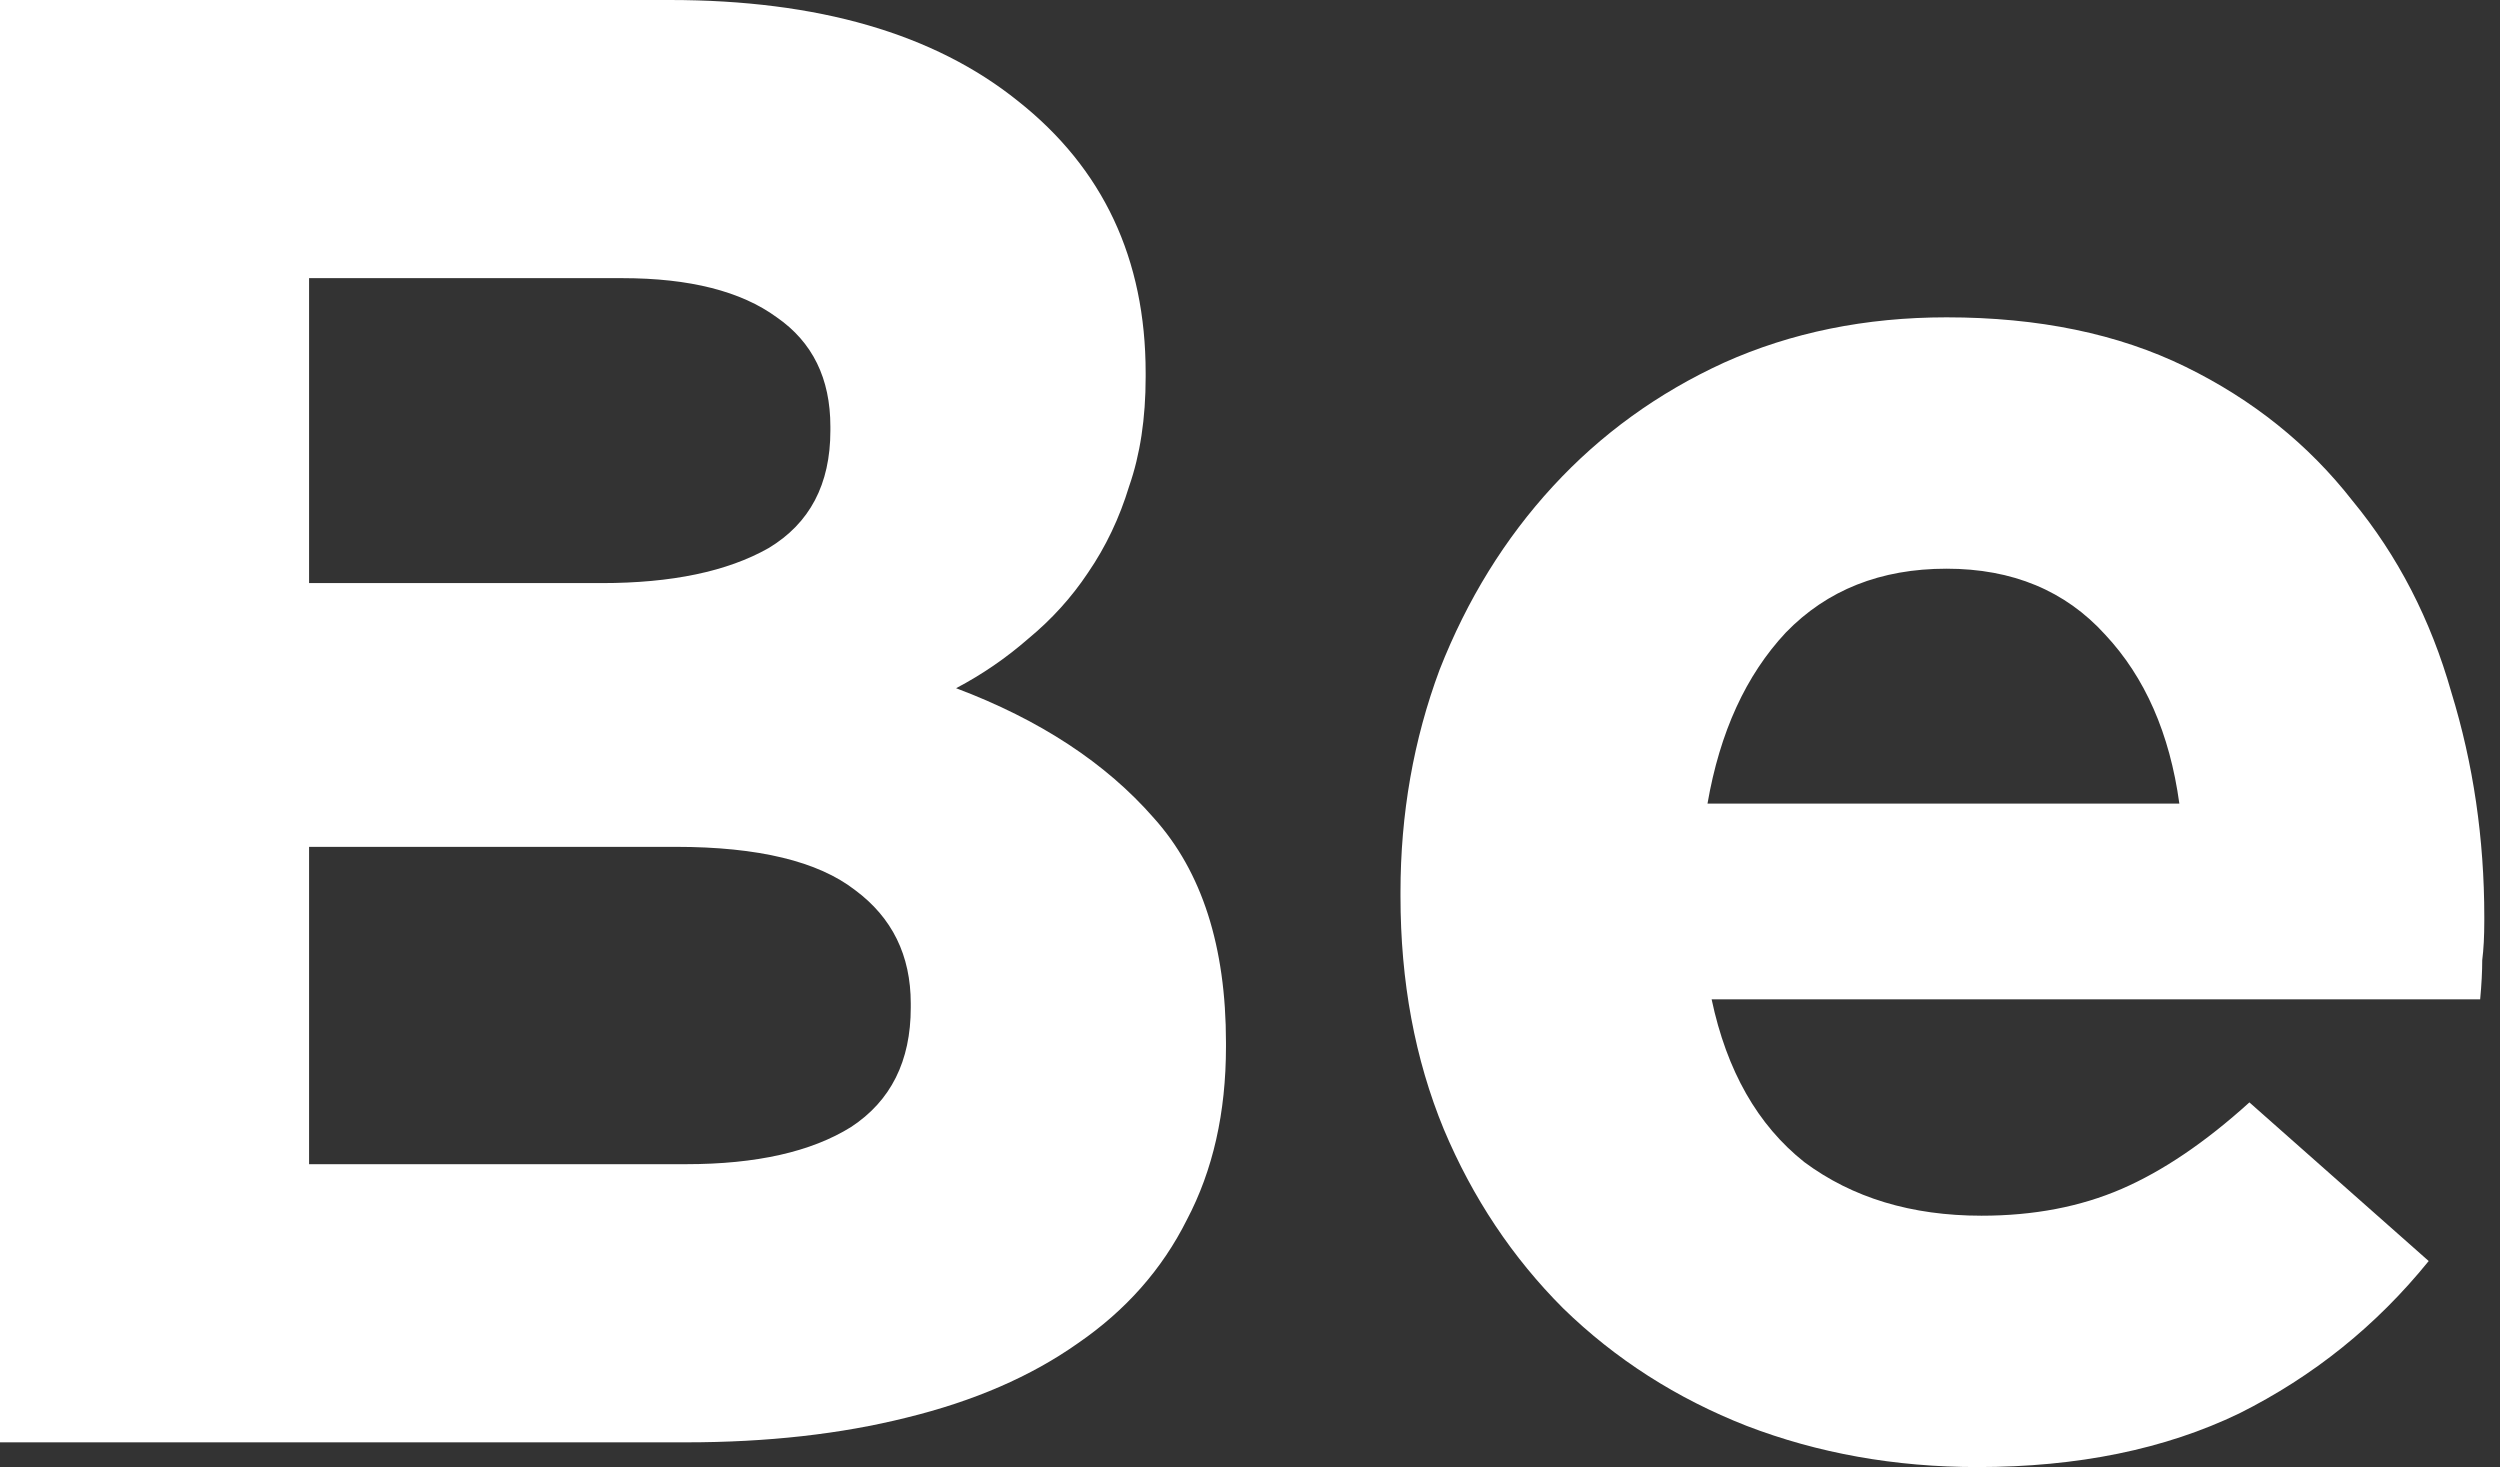
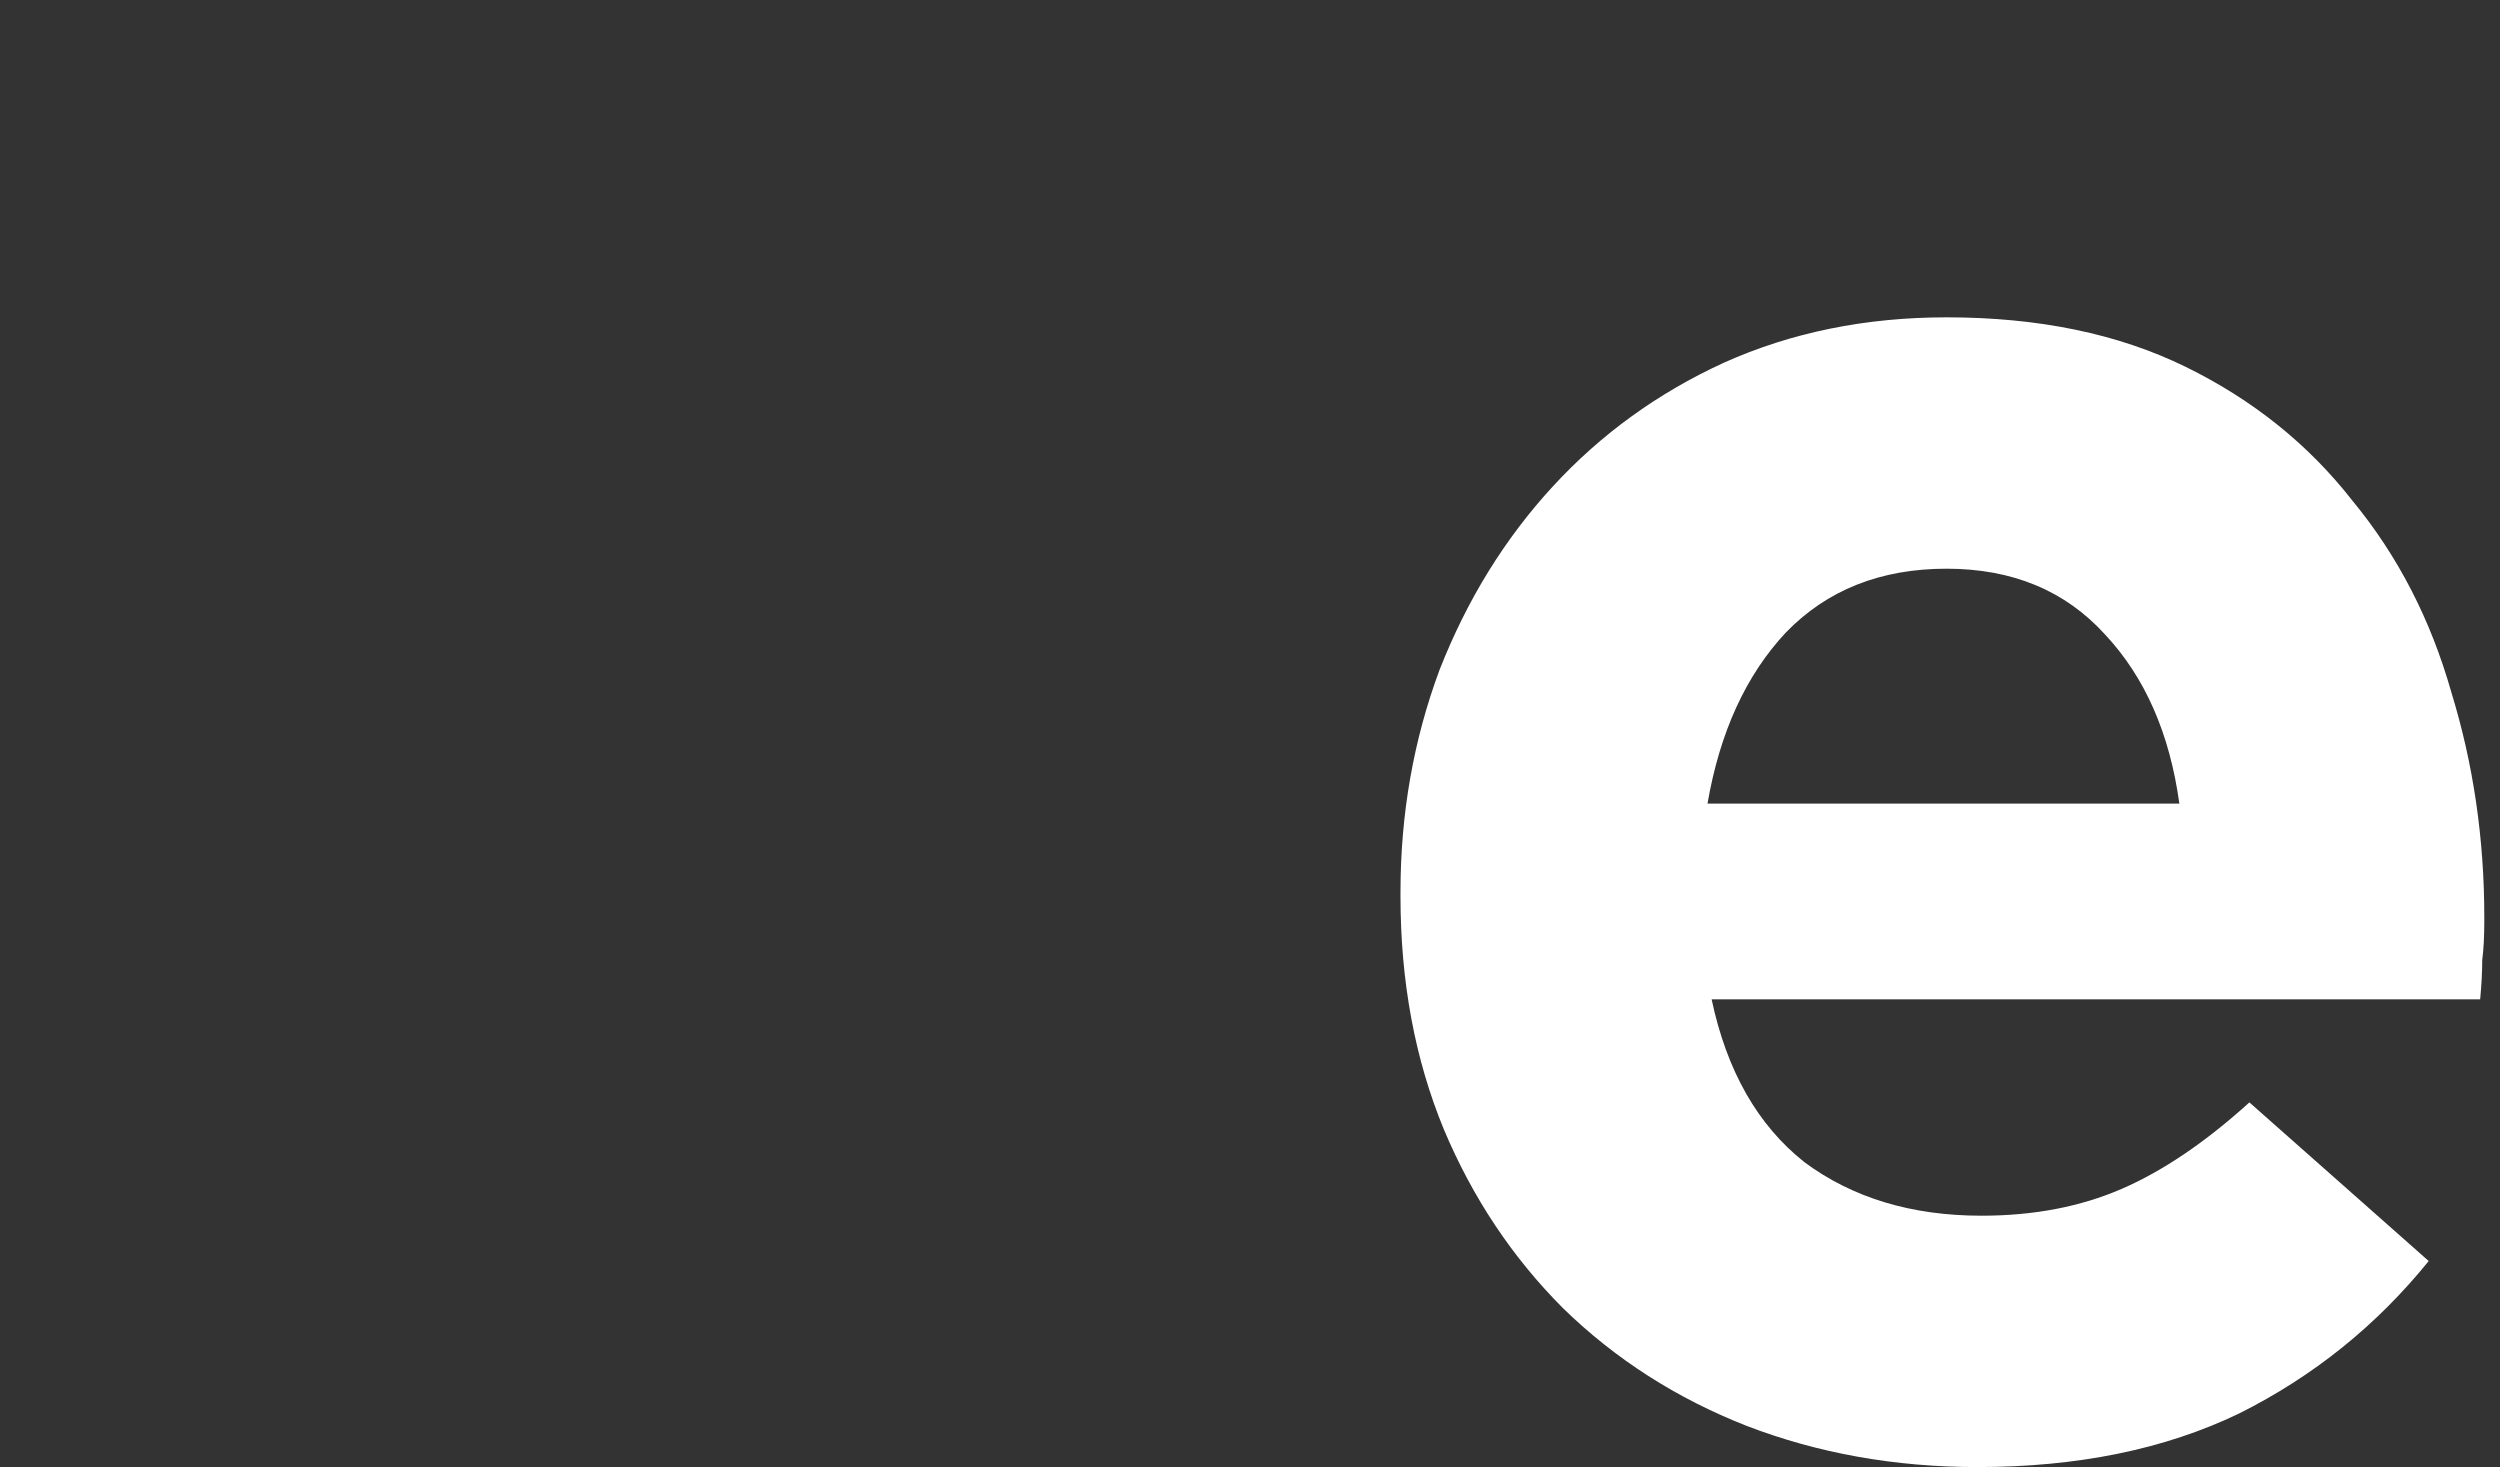
<svg xmlns="http://www.w3.org/2000/svg" width="46" height="27" viewBox="0 0 46 27" fill="none">
  <rect x="0" y="0" width="46" height="27" fill="#333333" stroke="none" />
-   <path d="M22.558 19.26C22.558 20.473 22.318 21.535 21.838 22.445C21.383 23.355 20.713 24.113 19.829 24.719C18.969 25.326 17.92 25.781 16.682 26.084C15.469 26.388 14.116 26.539 12.625 26.539H0V0H12.322C15.052 0 17.187 0.619 18.729 1.858C20.296 3.096 21.08 4.764 21.08 6.862V6.938C21.08 7.696 20.979 8.366 20.776 8.948C20.599 9.529 20.347 10.06 20.018 10.54C19.715 10.995 19.348 11.399 18.919 11.753C18.514 12.107 18.072 12.41 17.592 12.663C19.134 13.244 20.347 14.04 21.231 15.052C22.116 16.037 22.558 17.415 22.558 19.184V19.26ZM15.279 7.924V7.848C15.279 6.963 14.95 6.294 14.293 5.839C13.636 5.358 12.688 5.118 11.45 5.118H5.687V10.729H11.071C12.36 10.729 13.383 10.515 14.142 10.085C14.9 9.63 15.279 8.91 15.279 7.924ZM16.758 18.54V18.464C16.758 17.579 16.416 16.884 15.734 16.378C15.052 15.848 13.952 15.582 12.435 15.582H5.687V21.421H12.625C13.914 21.421 14.925 21.194 15.658 20.738C16.391 20.258 16.758 19.525 16.758 18.54Z" fill="white" />
  <path d="M45.711 16.947C45.711 17.225 45.699 17.465 45.673 17.668C45.673 17.87 45.661 18.11 45.635 18.388H31.494C31.772 19.702 32.34 20.701 33.2 21.383C34.084 22.04 35.171 22.369 36.46 22.369C37.421 22.369 38.28 22.204 39.038 21.876C39.797 21.547 40.58 21.017 41.389 20.284L44.688 23.203C43.727 24.391 42.564 25.326 41.2 26.008C39.835 26.666 38.23 26.994 36.385 26.994C34.868 26.994 33.453 26.741 32.138 26.236C30.849 25.73 29.724 25.01 28.764 24.075C27.829 23.14 27.096 22.04 26.565 20.776C26.034 19.487 25.769 18.059 25.769 16.492V16.416C25.769 14.976 26.009 13.611 26.489 12.322C26.995 11.033 27.69 9.908 28.574 8.948C29.459 7.987 30.508 7.229 31.721 6.673C32.96 6.117 34.325 5.839 35.816 5.839C37.509 5.839 38.975 6.142 40.214 6.749C41.452 7.355 42.476 8.177 43.285 9.213C44.119 10.224 44.725 11.399 45.105 12.739C45.509 14.053 45.711 15.431 45.711 16.871V16.947ZM40.1 14.786C39.923 13.497 39.468 12.461 38.735 11.677C38.002 10.868 37.029 10.464 35.816 10.464C34.603 10.464 33.617 10.856 32.859 11.639C32.126 12.423 31.645 13.472 31.418 14.786H40.1Z" fill="white" />
</svg>